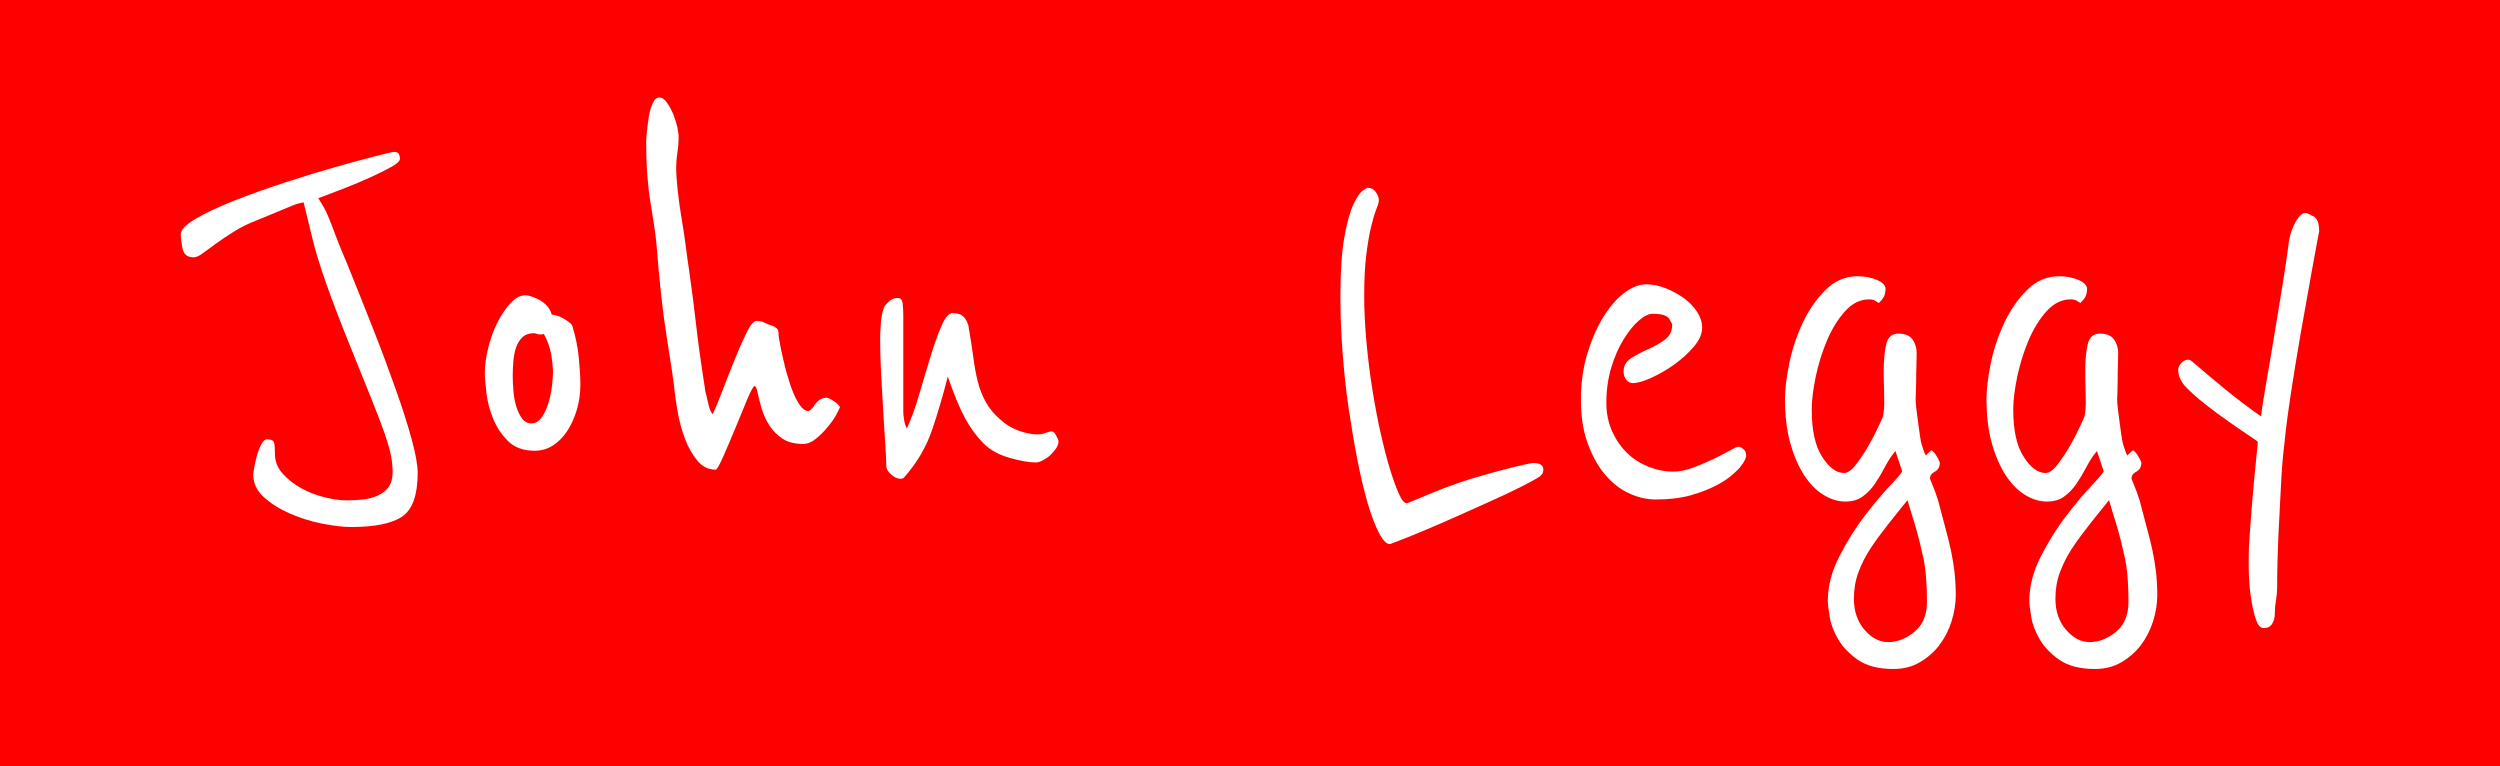
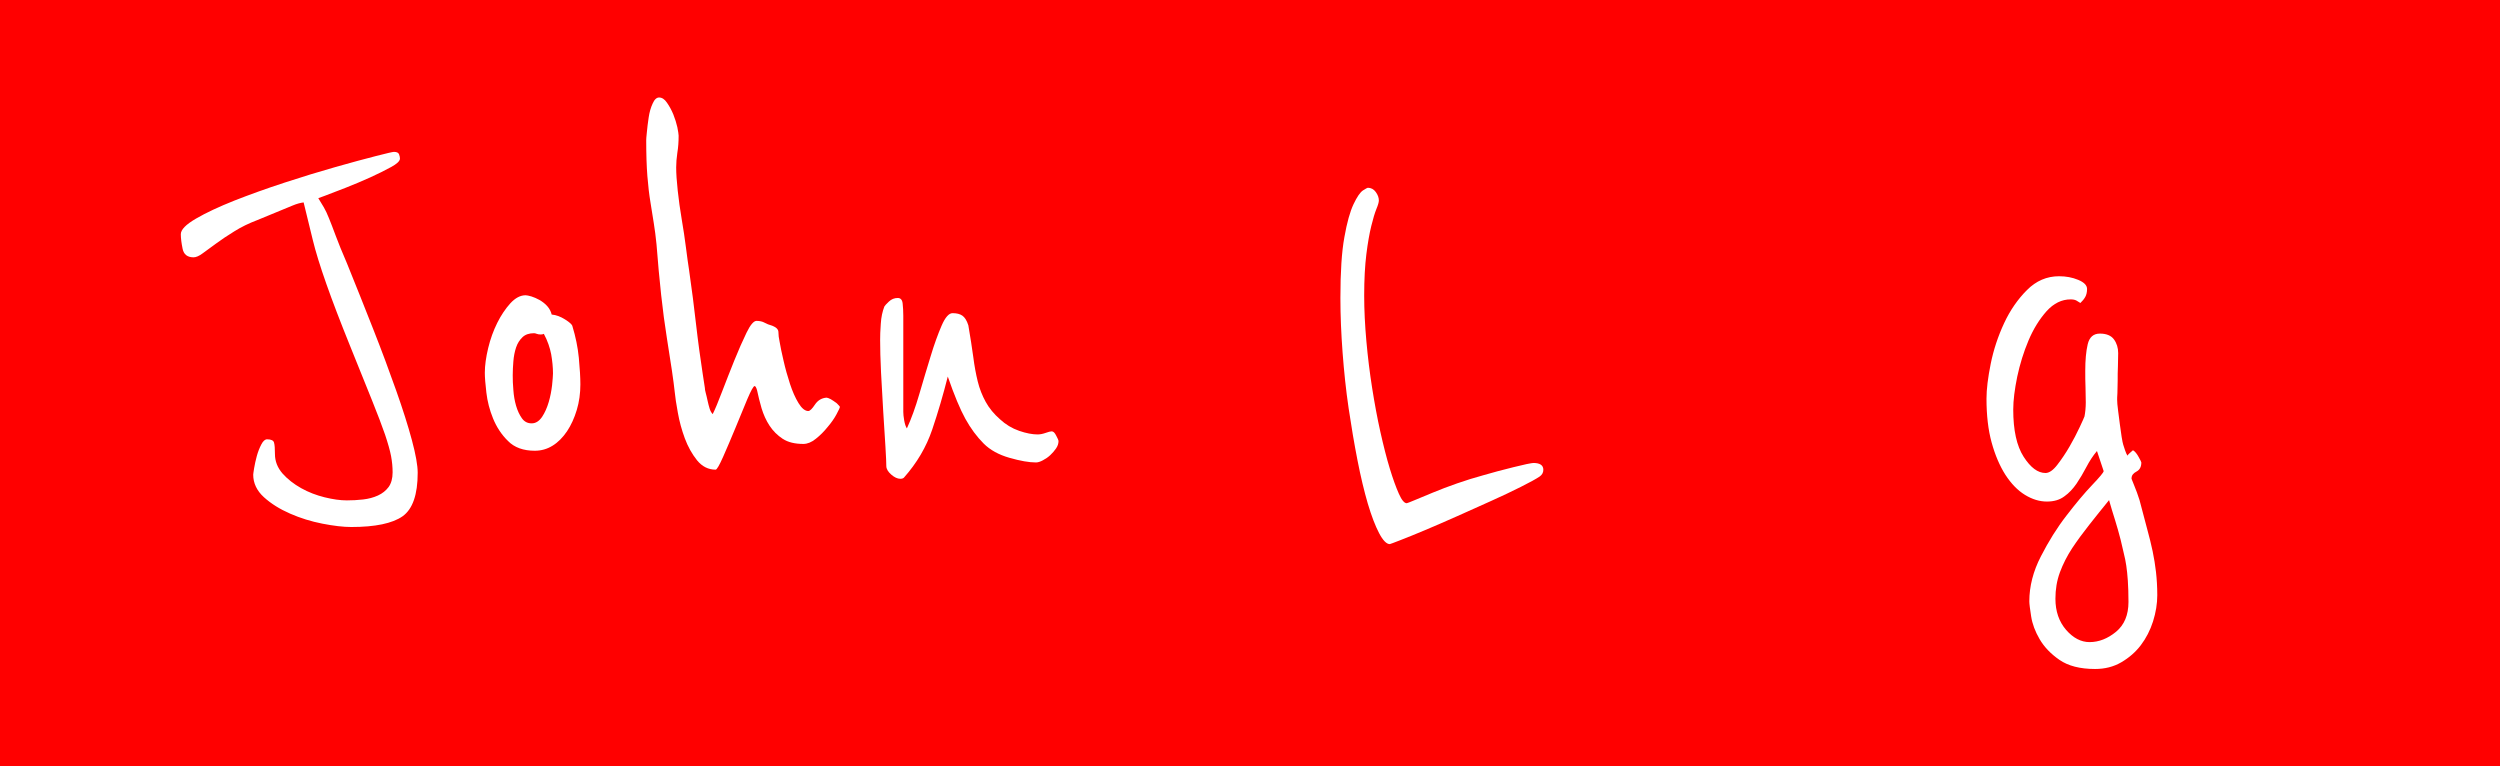
<svg xmlns="http://www.w3.org/2000/svg" version="1.1" id="Warstwa_1" x="0px" y="0px" viewBox="0 0 1944 596" style="enable-background:new 0 0 1944 596;" xml:space="preserve">
  <style type="text/css">
	.st0{fill:#FF0000;}
	.st1{fill:#FFFFFF;}
</style>
  <rect class="st0" width="1944" height="596" />
  <g>
-     <path class="st0" d="M324.8-528.4c0,17-3.9,28.3-11.8,33.9c-7.9,5.5-21.2,8.3-39.8,8.3c-6.3,0-13.8-0.9-22.5-2.6   c-8.7-1.7-17.1-4.3-25.1-7.8c-8-3.5-14.8-7.7-20.4-12.8c-5.5-5-8.3-10.9-8.3-17.5c0-0.3,0.2-2,0.7-5s1.2-6.2,2.1-9.5   c0.9-3.3,2.1-6.3,3.5-9c1.4-2.7,2.9-4,4.5-4c3.1,0,5,0.9,5.4,2.6c0.5,1.7,0.7,4.7,0.7,8.8c0,5.7,2,10.7,5.9,15.2   c3.9,4.4,8.8,8.2,14.5,11.4c5.7,3.2,11.8,5.5,18.2,7.1c6.5,1.6,12.2,2.4,17.3,2.4c4.1,0,8.3-0.2,12.6-0.7c4.3-0.5,8.1-1.5,11.6-3.1   c3.5-1.6,6.2-3.8,8.3-6.6c2-2.8,3.1-6.6,3.1-11.4c0-4.1-0.4-8.3-1.2-12.6c-0.8-4.3-2.4-9.9-4.7-16.8c-2.4-6.9-5.8-15.9-10.2-26.8   c-4.4-10.9-10.1-25-17.1-42.4c-14.8-36.6-24.5-64-28.9-82.2c-4.4-18.2-6.8-27.9-7.1-29.1c-2.5,0.3-5.4,1.1-8.5,2.4   c-3.2,1.3-6.4,2.6-9.7,4c-3.3,1.4-6.6,2.8-9.7,4c-3.2,1.3-5.8,2.4-8,3.3c-6.6,2.5-12.6,5.4-18,8.8c-5.4,3.3-10.1,6.5-14.2,9.5   c-4.1,3-7.6,5.5-10.4,7.6c-2.8,2.1-5.2,3.1-7.1,3.1c-4.7,0-7.6-2.2-8.5-6.6c-0.9-4.4-1.4-8.2-1.4-11.4c0-3.5,3.9-7.5,11.8-12.1   c7.9-4.6,17.8-9.2,29.8-14c12-4.7,25-9.4,39.1-14c14-4.6,27.2-8.6,39.5-12.1c12.3-3.5,22.7-6.3,31.3-8.5c8.5-2.2,13.3-3.3,14.2-3.3   c2.2,0,3.5,0.6,4,1.9c0.5,1.3,0.7,2.4,0.7,3.3c0,1.9-2.3,4.1-6.9,6.6c-4.6,2.5-9.9,5.2-16.1,8c-6.2,2.8-12.6,5.5-19.2,8.1   c-6.6,2.5-12,4.6-16.1,6.2l-5.2,1.9c1.6,2.5,3,4.9,4.3,7.1c1.3,2.2,2.6,5,4,8.5c1.4,3.5,3.2,8,5.2,13.5c2,5.5,5,12.7,8.8,21.6   c6.9,17,13.7,34.1,20.4,51.1s12.6,32.9,17.8,47.6c5.2,14.7,9.3,27.6,12.3,38.8C323.3-542.5,324.8-534.1,324.8-528.4z" />
    <path class="st0" d="M451.3-597.1c0,6.9-0.9,13.6-2.8,19.9c-1.9,6.3-4.4,11.8-7.6,16.6c-3.2,4.7-6.9,8.5-11.1,11.1   c-4.3,2.7-8.9,4-14,4c-8.8,0-15.8-2.5-20.8-7.6c-5.1-5-8.9-10.9-11.6-17.5c-2.7-6.6-4.4-13.3-5.2-20.1c-0.8-6.8-1.2-11.9-1.2-15.4   c0-5.7,0.9-12.1,2.6-19.2c1.7-7.1,4.1-13.7,7.1-19.7c3-6,6.4-11,10.2-15.2c3.8-4.1,7.7-6.2,11.8-6.2c0.9,0,2.4,0.3,4.5,0.9   c2,0.6,4.2,1.6,6.4,2.8c2.2,1.3,4.2,2.8,5.9,4.7s2.9,4.1,3.5,6.6c3.5,0.3,6.9,1.6,10.4,3.8c3.5,2.2,5.4,3.9,5.7,5.2   c2.5,8.2,4.2,16.4,5,24.6C450.9-609.2,451.3-602.4,451.3-597.1z M430-605.6c0-4.7-0.5-9.7-1.4-14.9c-1-5.2-2.8-10.5-5.7-15.9   c-0.6,0.3-1.4,0.5-2.4,0.5c-1.3,0-2.3-0.2-3.1-0.5c-0.8-0.3-1.5-0.5-2.1-0.5c-3.8,0-6.8,1-9,3.1c-2.2,2.1-3.9,4.7-5,8   s-1.8,6.9-2.1,10.7c-0.3,3.8-0.5,7.4-0.5,10.9c0,3.5,0.1,7.3,0.5,11.6c0.3,4.3,1,8.3,2.1,12.1c1.1,3.8,2.6,7,4.5,9.7   c1.9,2.7,4.4,4,7.6,4c3.2,0,5.8-1.7,8.1-5c2.2-3.3,3.9-7.2,5.2-11.6c1.3-4.4,2.1-8.8,2.6-13C429.7-600.6,430-603.7,430-605.6z" />
    <path class="st0" d="M650.7-582.4c1.6,1.6,2.4,2.5,2.4,2.8c0,0.6-0.9,2.5-2.6,5.7c-1.7,3.2-4,6.5-6.9,9.9c-2.8,3.5-5.9,6.6-9.2,9.2   c-3.3,2.7-6.6,4-9.7,4c-6.6,0-12-1.3-16.1-4c-4.1-2.7-7.5-6.1-10.2-10.2c-2.7-4.1-4.7-8.6-6.2-13.5c-1.4-4.9-2.6-9.6-3.5-14   c-0.6-2.2-1.3-3.3-1.9-3.3c-0.9,0-2.8,3.4-5.7,10.2c-2.8,6.8-5.9,14.2-9.2,22.3c-3.3,8-6.5,15.5-9.5,22.3c-3,6.8-5,10.2-5.9,10.2   c-5.7,0-10.5-2.4-14.5-7.3c-3.9-4.9-7.1-10.6-9.5-17.1c-2.4-6.5-4.2-13.1-5.4-19.9c-1.3-6.8-2-12.1-2.4-15.9   c-0.9-8.5-3-22.7-6.2-42.6c-3.2-19.9-5.8-44-8-72.5c-0.6-6-1.3-11.4-2.1-16.3c-0.8-4.9-1.7-10.3-2.6-16.3c-1-6-1.8-12.8-2.4-20.4   c-0.6-7.6-0.9-16.9-0.9-27.9c0-0.6,0.1-2.7,0.5-6.2c0.3-3.5,0.8-7.3,1.4-11.4c0.6-4.1,1.6-7.7,3.1-10.9c1.4-3.2,3.1-4.7,5-4.7   c2.2,0,4.3,1.3,6.1,4c1.9,2.7,3.6,5.8,5,9.2c1.4,3.5,2.4,6.8,3.1,9.9c0.6,3.2,1,5.4,1,6.6c0,4.7-0.3,9.2-1,13.3   c-0.6,4.1-0.9,7.9-0.9,11.4c0,4.7,0.4,10.7,1.2,18c0.8,7.3,1.8,14.7,3.1,22.3s2.4,14.9,3.3,22c0.9,7.1,1.7,12.9,2.4,17.3   c0,0.3,0.3,2.5,0.9,6.6c0.6,4.1,1.3,9.2,2.1,15.4c0.8,6.2,1.6,12.8,2.4,19.9c0.8,7.1,1.7,14,2.6,20.8c1,6.8,1.8,12.8,2.6,18   c0.8,5.2,1.3,8.9,1.7,11.1c0,0.9,0.2,2.3,0.7,4c0.5,1.7,0.9,3.7,1.4,5.9c0.5,2.2,1,4.3,1.6,6.2c0.6,1.9,1.4,3.3,2.4,4.3   c1.9-3.8,4.3-9.6,7.3-17.5c3-7.9,6.2-15.9,9.5-24.2c3.3-8.2,6.5-15.4,9.5-21.6c3-6.2,5.6-9.2,7.8-9.2c2.5,0,4.6,0.5,6.2,1.4   c1.6,0.9,3.6,1.7,6.1,2.4c3.2,1.3,4.7,2.9,4.7,5c0,2.1,0.3,4.5,0.9,7.3c0.6,3.8,1.7,8.8,3.1,14.9c1.4,6.2,3.1,12.2,5,18   c1.9,5.8,4.1,10.8,6.6,14.9c2.5,4.1,5.1,6.2,7.6,6.2c1.3,0,3-1.7,5.2-5s5.2-5.1,9-5.4c0.6,0,1.7,0.4,3.3,1.2   C647.5-584.7,649.1-583.6,650.7-582.4z" />
-     <path class="st0" d="M823.1-553c0,1.9-0.6,3.8-1.9,5.7s-2.8,3.6-4.5,5.2c-1.7,1.6-3.6,2.9-5.7,4c-2,1.1-3.9,1.7-5.4,1.7   c-5.4,0-12.2-1.2-20.6-3.6c-8.4-2.4-15.1-6.1-20.1-11.1c-5.4-5.4-10.1-11.8-14.2-19.2c-4.1-7.4-8.7-18.4-13.7-32.9   c-3.5,13.9-7.5,27.6-12.1,41.2c-4.6,13.6-11.9,26-22,37.4c-0.6,0.6-1.6,1-2.8,1c-2.2,0-4.6-1.1-7.1-3.3c-2.5-2.2-3.8-4.4-3.8-6.6   c0-2.2-0.2-7.3-0.7-15.4c-0.5-8-1-17-1.7-27c-0.6-9.9-1.2-20-1.7-30.3c-0.5-10.3-0.7-18.7-0.7-25.3c0-3.2,0.1-7.3,0.5-12.6   c0.3-5.2,1.3-9.7,2.8-13.5c0.3-0.6,1.5-1.9,3.5-3.8c2-1.9,4.3-2.8,6.9-2.8c2.2,0,3.5,1.4,3.8,4.3c0.3,2.8,0.5,6,0.5,9.5v74.8   c0,1.6,0.2,3.8,0.7,6.6c0.5,2.8,1.2,4.9,2.1,6.2c3.5-7.6,6.7-16.5,9.7-26.8c3-10.3,5.9-20,8.8-29.4c2.8-9.3,5.7-17.2,8.5-23.7   c2.8-6.5,5.7-9.7,8.5-9.7c3.2,0,5.7,0.6,7.6,1.9c1.9,1.3,3.5,3.8,4.7,7.6c1.6,9.2,2.8,17.3,3.8,24.4c0.9,7.1,2.1,13.5,3.5,19.2   s3.5,11,6.2,15.9c2.7,4.9,6.4,9.4,11.1,13.5c4.4,4.1,9.4,7.1,14.9,9c5.5,1.9,10.3,2.8,14.4,2.8c1.9,0,3.9-0.4,6.2-1.2   c2.2-0.8,3.8-1.2,4.7-1.2c1.3,0,2.4,1.1,3.5,3.3C822.5-555.1,823.1-553.6,823.1-553z" />
-     <path class="st0" d="M1200.1-530.7c0,2.2-1,3.9-2.8,5.2c-2.8,1.9-7.7,4.6-14.7,8.1c-6.9,3.5-14.6,7.1-23,10.9   c-8.4,3.8-17.1,7.7-26.3,11.8c-9.2,4.1-17.5,7.7-25.1,10.9c-7.6,3.2-14,5.8-19.2,7.8c-5.2,2-8,3.1-8.3,3.1c-2.5,0-5.3-2.8-8.3-8.5   c-3-5.7-5.9-13.3-8.8-23c-2.8-9.6-5.5-20.8-8-33.6c-2.5-12.8-4.8-26.3-6.9-40.5c-2.1-14.2-3.6-28.7-4.7-43.3   c-1.1-14.7-1.7-28.8-1.7-42.4c0-20.2,1-36,3.1-47.4c2-11.4,4.4-19.9,7.1-25.6c2.7-5.7,5.1-9.2,7.3-10.7c2.2-1.4,3.5-2.1,3.8-2.1   c2.5,0,4.6,1.1,6.2,3.3c1.6,2.2,2.4,4.4,2.4,6.6c0,1.3-0.6,3.5-1.9,6.6c-1.3,3.2-2.6,7.6-4,13.3c-1.4,5.7-2.7,13-3.8,21.8   c-1.1,8.8-1.7,19.6-1.7,32.2c0,11.4,0.6,23.2,1.7,35.5c1.1,12.3,2.6,24.5,4.5,36.5c1.9,12,4,23.4,6.4,34.1   c2.4,10.7,4.8,20.2,7.3,28.4c2.5,8.2,4.9,14.8,7.1,19.7c2.2,4.9,4.2,7.3,6.1,7.3c0.3,0,2.4-0.8,6.2-2.4c3.8-1.6,8.5-3.6,14.2-5.9   c5.7-2.4,11.9-4.7,18.7-7.1c6.8-2.4,13.7-4.5,20.6-6.4c3.2-0.9,6.9-2,11.1-3.1c4.3-1.1,8.3-2.1,12.1-3.1c3.8-1,7.2-1.7,10.2-2.4   c3-0.6,4.8-0.9,5.4-0.9C1197.5-536,1200.1-534.2,1200.1-530.7z" />
+     <path class="st0" d="M823.1-553c0,1.9-0.6,3.8-1.9,5.7s-2.8,3.6-4.5,5.2c-1.7,1.6-3.6,2.9-5.7,4c-2,1.1-3.9,1.7-5.4,1.7   c-5.4,0-12.2-1.2-20.6-3.6c-8.4-2.4-15.1-6.1-20.1-11.1c-5.4-5.4-10.1-11.8-14.2-19.2c-4.1-7.4-8.7-18.4-13.7-32.9   c-3.5,13.9-7.5,27.6-12.1,41.2c-4.6,13.6-11.9,26-22,37.4c-0.6,0.6-1.6,1-2.8,1c-2.2,0-4.6-1.1-7.1-3.3c-2.5-2.2-3.8-4.4-3.8-6.6   c0-2.2-0.2-7.3-0.7-15.4c-0.5-8-1-17-1.7-27c-0.6-9.9-1.2-20-1.7-30.3c-0.5-10.3-0.7-18.7-0.7-25.3c0-3.2,0.1-7.3,0.5-12.6   c0.3-5.2,1.3-9.7,2.8-13.5c0.3-0.6,1.5-1.9,3.5-3.8c2-1.9,4.3-2.8,6.9-2.8c2.2,0,3.5,1.4,3.8,4.3c0.3,2.8,0.5,6,0.5,9.5c0,1.6,0.2,3.8,0.7,6.6c0.5,2.8,1.2,4.9,2.1,6.2c3.5-7.6,6.7-16.5,9.7-26.8c3-10.3,5.9-20,8.8-29.4c2.8-9.3,5.7-17.2,8.5-23.7   c2.8-6.5,5.7-9.7,8.5-9.7c3.2,0,5.7,0.6,7.6,1.9c1.9,1.3,3.5,3.8,4.7,7.6c1.6,9.2,2.8,17.3,3.8,24.4c0.9,7.1,2.1,13.5,3.5,19.2   s3.5,11,6.2,15.9c2.7,4.9,6.4,9.4,11.1,13.5c4.4,4.1,9.4,7.1,14.9,9c5.5,1.9,10.3,2.8,14.4,2.8c1.9,0,3.9-0.4,6.2-1.2   c2.2-0.8,3.8-1.2,4.7-1.2c1.3,0,2.4,1.1,3.5,3.3C822.5-555.1,823.1-553.6,823.1-553z" />
    <path class="st0" d="M1357.3-544.5c0.3,0.6,0.5,1.6,0.5,2.8c0,1.9-1.4,4.7-4.3,8.5c-0.9,1.3-3,3.3-6.2,6.2   c-3.2,2.8-7.4,5.7-12.8,8.5c-5.4,2.8-11.9,5.4-19.7,7.6c-7.7,2.2-16.8,3.3-27.2,3.3c-7.3,0-14.4-1.7-21.3-5   c-7-3.3-13.1-8.2-18.5-14.7s-9.8-14.5-13.3-24.2c-3.5-9.6-5.2-20.9-5.2-33.9c0-12.3,1.6-23.8,4.7-34.6c3.2-10.7,7.2-20.2,12.1-28.4   s10.3-14.7,16.4-19.4c6-4.7,11.8-7.1,17.5-7.1c5,0,10.2,1,15.4,3.1c5.2,2.1,9.9,4.7,14.2,7.8c4.3,3.2,7.6,6.7,10.2,10.7   c2.5,3.9,3.8,8,3.8,12.1c0,4.7-2.1,9.6-6.4,14.7c-4.3,5.1-9.4,9.7-15.4,14c-6,4.3-12,7.7-18,10.4c-6,2.7-10.7,4-14.2,4   c-1.9,0-3.6-0.9-5-2.6c-1.4-1.7-2.1-3.9-2.1-6.4c0-4.4,2-7.9,5.9-10.4c3.9-2.5,8.3-4.8,13-6.9c4.7-2,9.1-4.5,13-7.3   c3.9-2.8,5.9-6.8,5.9-11.8c0-0.6-0.8-2.2-2.4-4.7c-1.6-2.5-5.8-3.8-12.8-3.8c-3.2,0-6.8,1.8-10.9,5.4c-4.1,3.6-8,8.5-11.8,14.7   c-3.8,6.2-7,13.4-9.5,21.8c-2.5,8.4-3.8,17.5-3.8,27.2c0,8.2,1.5,15.6,4.5,22.3c3,6.6,6.9,12.2,11.6,16.8   c4.7,4.6,10.2,8.1,16.6,10.7c6.3,2.5,12.8,3.8,19.4,3.8c4.7,0,9.9-1,15.4-3.1c5.5-2,10.7-4.3,15.6-6.6c4.9-2.4,9.2-4.6,12.8-6.6   c3.6-2,5.9-3.1,6.9-3.1s2,0.5,3.1,1.4C1356.3-546.4,1357-545.4,1357.3-544.5z" />
    <path class="st0" d="M1508.4-536.4c0,3.5-1.3,5.8-3.8,7.1c-2.5,1.3-3.8,3-3.8,5.2c-0.3-0.3,0.3,1.4,1.9,5.2c1.6,3.8,3,7.7,4.3,11.8   c2.2,8.5,4.2,15.9,5.9,22.3c1.7,6.3,3.2,12.1,4.3,17.5c1.1,5.4,2,10.7,2.6,16.1c0.6,5.4,1,11.4,1,18c0,6.6-1.1,13.4-3.3,20.4   c-2.2,6.9-5.4,13.1-9.5,18.5c-4.1,5.4-9.2,9.8-15.2,13.3c-6,3.5-12.8,5.2-20.4,5.2c-11.7,0-20.9-2.4-27.7-7.1   c-6.8-4.7-11.9-10.1-15.4-16.1c-3.5-6-5.7-11.9-6.6-17.8c-0.9-5.8-1.4-9.7-1.4-11.6c0-11.7,3-23.4,9-35c6-11.7,12.6-22.3,19.9-31.7   c7.3-9.5,13.9-17.4,19.9-23.7c6-6.3,9-9.9,9-10.9l-5.2-15.6c-3.2,3.8-5.9,8-8.3,12.6c-2.4,4.6-4.9,8.8-7.6,12.8   c-2.7,3.9-5.8,7.3-9.5,9.9c-3.6,2.7-8.1,4-13.5,4c-5.7,0-11.4-1.7-17.1-5.2c-5.7-3.5-10.7-8.7-15.2-15.6c-4.4-6.9-8-15.3-10.7-25.1   c-2.7-9.8-4-21.2-4-34.1c0-7.3,1.1-16.3,3.3-27.2c2.2-10.9,5.7-21.4,10.4-31.5c4.7-10.1,10.7-18.7,17.8-25.8s15.4-10.7,24.9-10.7   c5.4,0,10.3,0.9,14.9,2.8c4.6,1.9,6.9,4.3,6.9,7.1c0,2.5-0.5,4.6-1.4,6.2c-0.9,1.6-2.2,3.2-3.8,4.7c-1-0.6-2-1.3-3.1-1.9   c-1.1-0.6-2.6-1-4.5-1c-6.9,0-13.2,3.1-18.7,9.2c-5.5,6.2-10.2,13.7-14,22.7s-6.7,18.4-8.8,28.2c-2,9.8-3.1,18.3-3.1,25.6   c0,16.1,2.7,28.3,8.1,36.7c5.4,8.4,11,12.6,17,12.6c2.8,0,5.9-2.1,9.2-6.4c3.3-4.3,6.5-9,9.5-14.2c3-5.2,5.6-10.2,7.8-14.9   c2.2-4.7,3.5-7.6,3.8-8.5c0.6-3.1,1-6.8,1-10.9c0-3.5-0.1-7.3-0.2-11.6c-0.2-4.3-0.2-8.6-0.2-13c0-8.2,0.6-15.1,1.9-20.6   c1.3-5.5,4.4-8.3,9.5-8.3c5,0,8.7,1.5,10.9,4.5c2.2,3,3.3,6.6,3.3,10.7c0,2.8-0.1,6.2-0.2,10.2c-0.2,3.9-0.2,7.7-0.2,11.4   c0,3.6-0.1,6.8-0.2,9.5c-0.2,2.7-0.2,4.3-0.2,5c0,1.9,0.2,4.7,0.7,8.3c0.5,3.6,0.9,7.3,1.4,10.9c0.5,3.6,0.9,6.9,1.4,9.9   c0.5,3,0.9,5,1.2,5.9c0.3,0.9,0.8,2.4,1.4,4.3c0.6,1.9,1.3,3.3,1.9,4.3c0.3-0.6,1-1.3,1.9-2.1c0.9-0.8,1.7-1.5,2.4-2.1   c1.6,0.9,3.1,2.8,4.5,5.4C1507.6-538.2,1508.4-536.7,1508.4-536.4z M1492.3-476.3c-1.3-5-2.7-10.1-4.3-15.2   c-1.6-5-3.2-10.3-4.7-15.6c-5.4,6.6-10.5,13-15.4,19.2c-4.9,6.2-9.3,12.2-13.3,18.2c-3.9,6-7.1,12.2-9.5,18.7   c-2.4,6.5-3.5,13.3-3.5,20.6c0,9.8,2.8,17.8,8.3,24.2c5.5,6.3,11.6,9.5,18.2,9.5c7.3,0,14.1-2.7,20.6-8c6.5-5.4,9.7-13.1,9.7-23.2   c0-6.6-0.2-12.2-0.5-16.6c-0.3-4.4-0.7-8.3-1.2-11.6c-0.5-3.3-1.1-6.5-1.9-9.5C1494.1-468.6,1493.2-472.2,1492.3-476.3z" />
    <path class="st0" d="M1665.1-536.4c0,3.5-1.3,5.8-3.8,7.1c-2.5,1.3-3.8,3-3.8,5.2c-0.3-0.3,0.3,1.4,1.9,5.2c1.6,3.8,3,7.7,4.3,11.8   c2.2,8.5,4.2,15.9,5.9,22.3c1.7,6.3,3.2,12.1,4.3,17.5c1.1,5.4,2,10.7,2.6,16.1c0.6,5.4,1,11.4,1,18c0,6.6-1.1,13.4-3.3,20.4   c-2.2,6.9-5.4,13.1-9.5,18.5c-4.1,5.4-9.2,9.8-15.2,13.3c-6,3.5-12.8,5.2-20.4,5.2c-11.7,0-20.9-2.4-27.7-7.1   c-6.8-4.7-11.9-10.1-15.4-16.1c-3.5-6-5.7-11.9-6.6-17.8c-0.9-5.8-1.4-9.7-1.4-11.6c0-11.7,3-23.4,9-35c6-11.7,12.6-22.3,19.9-31.7   c7.3-9.5,13.9-17.4,19.9-23.7c6-6.3,9-9.9,9-10.9l-5.2-15.6c-3.2,3.8-5.9,8-8.3,12.6c-2.4,4.6-4.9,8.8-7.6,12.8   c-2.7,3.9-5.8,7.3-9.5,9.9c-3.6,2.7-8.1,4-13.5,4c-5.7,0-11.4-1.7-17.1-5.2c-5.7-3.5-10.7-8.7-15.2-15.6c-4.4-6.9-8-15.3-10.7-25.1   c-2.7-9.8-4-21.2-4-34.1c0-7.3,1.1-16.3,3.3-27.2c2.2-10.9,5.7-21.4,10.4-31.5c4.7-10.1,10.7-18.7,17.8-25.8s15.4-10.7,24.9-10.7   c5.4,0,10.3,0.9,14.9,2.8c4.6,1.9,6.9,4.3,6.9,7.1c0,2.5-0.5,4.6-1.4,6.2c-0.9,1.6-2.2,3.2-3.8,4.7c-1-0.6-2-1.3-3.1-1.9   c-1.1-0.6-2.6-1-4.5-1c-6.9,0-13.2,3.1-18.7,9.2c-5.5,6.2-10.2,13.7-14,22.7s-6.7,18.4-8.8,28.2c-2,9.8-3.1,18.3-3.1,25.6   c0,16.1,2.7,28.3,8.1,36.7c5.4,8.4,11,12.6,17,12.6c2.8,0,5.9-2.1,9.2-6.4c3.3-4.3,6.5-9,9.5-14.2c3-5.2,5.6-10.2,7.8-14.9   c2.2-4.7,3.5-7.6,3.8-8.5c0.6-3.1,1-6.8,1-10.9c0-3.5-0.1-7.3-0.2-11.6c-0.2-4.3-0.2-8.6-0.2-13c0-8.2,0.6-15.1,1.9-20.6   c1.3-5.5,4.4-8.3,9.5-8.3c5,0,8.7,1.5,10.9,4.5c2.2,3,3.3,6.6,3.3,10.7c0,2.8-0.1,6.2-0.2,10.2c-0.2,3.9-0.2,7.7-0.2,11.4   c0,3.6-0.1,6.8-0.2,9.5c-0.2,2.7-0.2,4.3-0.2,5c0,1.9,0.2,4.7,0.7,8.3c0.5,3.6,0.9,7.3,1.4,10.9c0.5,3.6,0.9,6.9,1.4,9.9   c0.5,3,0.9,5,1.2,5.9c0.3,0.9,0.8,2.4,1.4,4.3c0.6,1.9,1.3,3.3,1.9,4.3c0.3-0.6,1-1.3,1.9-2.1c0.9-0.8,1.7-1.5,2.4-2.1   c1.6,0.9,3.1,2.8,4.5,5.4C1664.4-538.2,1665.1-536.7,1665.1-536.4z M1649-476.3c-1.3-5-2.7-10.1-4.3-15.2c-1.6-5-3.2-10.3-4.7-15.6   c-5.4,6.6-10.5,13-15.4,19.2c-4.9,6.2-9.3,12.2-13.3,18.2c-3.9,6-7.1,12.2-9.5,18.7c-2.4,6.5-3.5,13.3-3.5,20.6   c0,9.8,2.8,17.8,8.3,24.2c5.5,6.3,11.6,9.5,18.2,9.5c7.3,0,14.1-2.7,20.6-8c6.5-5.4,9.7-13.1,9.7-23.2c0-6.6-0.2-12.2-0.5-16.6   c-0.3-4.4-0.7-8.3-1.2-11.6c-0.5-3.3-1.1-6.5-1.9-9.5C1650.8-468.6,1650-472.2,1649-476.3z" />
    <path class="st0" d="M1803.4-716.4c-4.1,21.8-7.9,42.8-11.4,63c-1.6,8.5-3.2,17.5-4.7,26.8c-1.6,9.3-3.1,18.5-4.5,27.5   c-1.4,9-2.7,17.5-3.8,25.6c-1.1,8-2,15.4-2.6,22c-1.3,10.1-2.2,21.6-2.8,34.6c-0.6,12.9-1.3,25.3-1.9,36.9c-0.6,13.6-1,27.3-1,41.2   c0,2.8-0.3,6-0.9,9.5c-0.6,3.5-0.9,6.9-0.9,10.4c0,3.1-0.7,5.8-2.1,8c-1.4,2.2-3.5,3.3-6.4,3.3c-2.5,0-4.5-2-5.9-5.9   c-1.4-4-2.6-8.5-3.5-13.7c-0.9-5.2-1.6-10.4-1.9-15.6c-0.3-5.2-0.5-8.9-0.5-11.1c0-2.5,0-5.6,0-9.2c0-3.6,0.2-9,0.7-16.1   s1.2-16.4,2.1-27.9c1-11.5,2.4-26.6,4.3-45.2c0-0.3-2.1-1.9-6.4-4.7c-4.3-2.8-9.5-6.4-15.6-10.7c-6.1-4.3-12.5-8.9-18.9-14   c-6.5-5-11.9-9.9-16.3-14.7c-0.6-0.6-1.6-2-2.8-4.3c-1.3-2.2-1.9-4.9-1.9-8c0-1.6,0.8-3.2,2.4-5c1.6-1.7,3.3-2.6,5.2-2.6   c1.3,0,2.5,0.6,3.8,1.9c7.3,6.3,15.6,13.3,25.1,21.1c9.5,7.7,18.8,14.8,27.9,21.1c0.6-5.7,2-14.4,4-26c2-11.7,4.2-24.2,6.4-37.7   c2.2-13.4,4.3-26.4,6.4-39.1c2-12.6,3.5-22.7,4.5-30.3c0-1.3,0.3-3.3,1-6.2c0.6-2.8,1.6-5.7,2.8-8.5c1.3-2.8,2.7-5.3,4.3-7.3   c1.6-2,3.3-3.1,5.2-3.1c0.9,0,3,0.9,6.1,2.6C1801.8-726.3,1803.4-722.4,1803.4-716.4z" />
  </g>
  <g>
    <path class="st1" d="M324.8,367.6c0,17-3.9,28.3-11.8,33.9c-7.9,5.5-21.2,8.3-39.8,8.3c-6.3,0-13.8-0.9-22.5-2.6   c-8.7-1.7-17.1-4.3-25.1-7.8c-8-3.5-14.8-7.7-20.4-12.8c-5.5-5-8.3-10.9-8.3-17.5c0-0.3,0.2-2,0.7-5c0.5-3,1.2-6.2,2.1-9.5   c0.9-3.3,2.1-6.3,3.5-9c1.4-2.7,2.9-4,4.5-4c3.1,0,5,0.9,5.4,2.6c0.5,1.7,0.7,4.7,0.7,8.8c0,5.7,2,10.7,5.9,15.2   c3.9,4.4,8.8,8.2,14.5,11.4c5.7,3.2,11.8,5.5,18.2,7.1c6.5,1.6,12.2,2.4,17.3,2.4c4.1,0,8.3-0.2,12.6-0.7c4.3-0.5,8.1-1.5,11.6-3.1   c3.5-1.6,6.2-3.8,8.3-6.6c2-2.8,3.1-6.6,3.1-11.4c0-4.1-0.4-8.3-1.2-12.6c-0.8-4.3-2.4-9.9-4.7-16.8c-2.4-6.9-5.8-15.9-10.2-26.8   c-4.4-10.9-10.1-25-17.1-42.4c-14.8-36.6-24.5-64-28.9-82.2c-4.4-18.2-6.8-27.9-7.1-29.1c-2.5,0.3-5.4,1.1-8.5,2.4   c-3.2,1.3-6.4,2.6-9.7,4c-3.3,1.4-6.6,2.8-9.7,4c-3.2,1.3-5.8,2.4-8,3.3c-6.6,2.5-12.6,5.4-18,8.8c-5.4,3.3-10.1,6.5-14.2,9.5   c-4.1,3-7.6,5.5-10.4,7.6c-2.8,2.1-5.2,3.1-7.1,3.1c-4.7,0-7.6-2.2-8.5-6.6c-0.9-4.4-1.4-8.2-1.4-11.4c0-3.5,3.9-7.5,11.8-12.1   c7.9-4.6,17.8-9.2,29.8-14c12-4.7,25-9.4,39.1-14c14-4.6,27.2-8.6,39.5-12.1c12.3-3.5,22.7-6.3,31.3-8.5c8.5-2.2,13.3-3.3,14.2-3.3   c2.2,0,3.5,0.6,4,1.9c0.5,1.3,0.7,2.4,0.7,3.3c0,1.9-2.3,4.1-6.9,6.6c-4.6,2.5-9.9,5.2-16.1,8c-6.2,2.8-12.6,5.5-19.2,8.1   c-6.6,2.5-12,4.6-16.1,6.2l-5.2,1.9c1.6,2.5,3,4.9,4.3,7.1c1.3,2.2,2.6,5,4,8.5c1.4,3.5,3.2,8,5.2,13.5c2,5.5,5,12.7,8.8,21.6   c6.9,17,13.7,34.1,20.4,51.1s12.6,32.9,17.8,47.6c5.2,14.7,9.3,27.6,12.3,38.8C323.3,353.5,324.8,361.9,324.8,367.6z" />
    <path class="st1" d="M451.3,298.9c0,6.9-0.9,13.6-2.8,19.9c-1.9,6.3-4.4,11.8-7.6,16.6c-3.2,4.7-6.9,8.5-11.1,11.1   c-4.3,2.7-8.9,4-14,4c-8.8,0-15.8-2.5-20.8-7.6c-5.1-5-8.9-10.9-11.6-17.5c-2.7-6.6-4.4-13.3-5.2-20.1c-0.8-6.8-1.2-11.9-1.2-15.4   c0-5.7,0.9-12.1,2.6-19.2c1.7-7.1,4.1-13.7,7.1-19.7c3-6,6.4-11,10.2-15.2c3.8-4.1,7.7-6.2,11.8-6.2c0.9,0,2.4,0.3,4.5,0.9   c2,0.6,4.2,1.6,6.4,2.8c2.2,1.3,4.2,2.8,5.9,4.7c1.7,1.9,2.9,4.1,3.5,6.6c3.5,0.3,6.9,1.6,10.4,3.8c3.5,2.2,5.4,3.9,5.7,5.2   c2.5,8.2,4.2,16.4,5,24.6C450.9,286.8,451.3,293.6,451.3,298.9z M430,290.4c0-4.7-0.5-9.7-1.4-14.9c-1-5.2-2.8-10.5-5.7-15.9   c-0.6,0.3-1.4,0.5-2.4,0.5c-1.3,0-2.3-0.2-3.1-0.5c-0.8-0.3-1.5-0.5-2.1-0.5c-3.8,0-6.8,1-9,3.1c-2.2,2.1-3.9,4.7-5,8   c-1.1,3.3-1.8,6.9-2.1,10.7c-0.3,3.8-0.5,7.4-0.5,10.9c0,3.5,0.1,7.3,0.5,11.6c0.3,4.3,1,8.3,2.1,12.1c1.1,3.8,2.6,7,4.5,9.7   c1.9,2.7,4.4,4,7.6,4c3.2,0,5.8-1.7,8.1-5c2.2-3.3,3.9-7.2,5.2-11.6c1.3-4.4,2.1-8.8,2.6-13C429.7,295.4,430,292.3,430,290.4z" />
    <path class="st1" d="M650.7,313.6c1.6,1.6,2.4,2.5,2.4,2.8c0,0.6-0.9,2.5-2.6,5.7c-1.7,3.2-4,6.5-6.9,9.9c-2.8,3.5-5.9,6.6-9.2,9.2   c-3.3,2.7-6.6,4-9.7,4c-6.6,0-12-1.3-16.1-4c-4.1-2.7-7.5-6.1-10.2-10.2c-2.7-4.1-4.7-8.6-6.2-13.5c-1.4-4.9-2.6-9.6-3.5-14   c-0.6-2.2-1.3-3.3-1.9-3.3c-0.9,0-2.8,3.4-5.7,10.2c-2.8,6.8-5.9,14.2-9.2,22.3c-3.3,8-6.5,15.5-9.5,22.3c-3,6.8-5,10.2-5.9,10.2   c-5.7,0-10.5-2.4-14.5-7.3c-3.9-4.9-7.1-10.6-9.5-17.1c-2.4-6.5-4.2-13.1-5.4-19.9c-1.3-6.8-2-12.1-2.4-15.9   c-0.9-8.5-3-22.7-6.2-42.6c-3.2-19.9-5.8-44-8-72.5c-0.6-6-1.3-11.4-2.1-16.3c-0.8-4.9-1.7-10.3-2.6-16.3c-1-6-1.8-12.8-2.4-20.4   c-0.6-7.6-0.9-16.9-0.9-27.9c0-0.6,0.1-2.7,0.5-6.2c0.3-3.5,0.8-7.3,1.4-11.4c0.6-4.1,1.6-7.7,3.1-10.9c1.4-3.2,3.1-4.7,5-4.7   c2.2,0,4.3,1.3,6.1,4c1.9,2.7,3.6,5.8,5,9.2c1.4,3.5,2.4,6.8,3.1,9.9c0.6,3.2,1,5.4,1,6.6c0,4.7-0.3,9.2-1,13.3   c-0.6,4.1-0.9,7.9-0.9,11.4c0,4.7,0.4,10.7,1.2,18c0.8,7.3,1.8,14.7,3.1,22.3c1.3,7.6,2.4,14.9,3.3,22c0.9,7.1,1.7,12.9,2.4,17.3   c0,0.3,0.3,2.5,0.9,6.6c0.6,4.1,1.3,9.2,2.1,15.4c0.8,6.2,1.6,12.8,2.4,19.9c0.8,7.1,1.7,14,2.6,20.8c1,6.8,1.8,12.8,2.6,18   c0.8,5.2,1.3,8.9,1.7,11.1c0,0.9,0.2,2.3,0.7,4c0.5,1.7,0.9,3.7,1.4,5.9c0.5,2.2,1,4.3,1.6,6.2c0.6,1.9,1.4,3.3,2.4,4.3   c1.9-3.8,4.3-9.6,7.3-17.5c3-7.9,6.2-15.9,9.5-24.2c3.3-8.2,6.5-15.4,9.5-21.6c3-6.2,5.6-9.2,7.8-9.2c2.5,0,4.6,0.5,6.2,1.4   c1.6,0.9,3.6,1.7,6.1,2.4c3.2,1.3,4.7,2.9,4.7,5c0,2.1,0.3,4.5,0.9,7.3c0.6,3.8,1.7,8.8,3.1,14.9c1.4,6.2,3.1,12.2,5,18   c1.9,5.8,4.1,10.8,6.6,14.9c2.5,4.1,5.1,6.2,7.6,6.2c1.3,0,3-1.7,5.2-5c2.2-3.3,5.2-5.1,9-5.4c0.6,0,1.7,0.4,3.3,1.2   C647.5,311.3,649.1,312.4,650.7,313.6z" />
    <path class="st1" d="M823.1,343c0,1.9-0.6,3.8-1.9,5.7s-2.8,3.6-4.5,5.2c-1.7,1.6-3.6,2.9-5.7,4c-2,1.1-3.9,1.7-5.4,1.7   c-5.4,0-12.2-1.2-20.6-3.6c-8.4-2.4-15.1-6.1-20.1-11.1c-5.4-5.4-10.1-11.8-14.2-19.2c-4.1-7.4-8.7-18.4-13.7-32.9   c-3.5,13.9-7.5,27.6-12.1,41.2c-4.6,13.6-11.9,26-22,37.4c-0.6,0.6-1.6,0.9-2.8,0.9c-2.2,0-4.6-1.1-7.1-3.3   c-2.5-2.2-3.8-4.4-3.8-6.6c0-2.2-0.2-7.3-0.7-15.4c-0.5-8-1-17-1.7-27c-0.6-9.9-1.2-20-1.7-30.3c-0.5-10.3-0.7-18.7-0.7-25.3   c0-3.2,0.1-7.3,0.5-12.6c0.3-5.2,1.3-9.7,2.8-13.5c0.3-0.6,1.5-1.9,3.5-3.8c2-1.9,4.3-2.8,6.9-2.8c2.2,0,3.5,1.4,3.8,4.3   c0.3,2.8,0.5,6,0.5,9.5v74.8c0,1.6,0.2,3.8,0.7,6.6c0.5,2.8,1.2,4.9,2.1,6.2c3.5-7.6,6.7-16.5,9.7-26.8c3-10.3,5.9-20,8.8-29.4   c2.8-9.3,5.7-17.2,8.5-23.7c2.8-6.5,5.7-9.7,8.5-9.7c3.2,0,5.7,0.6,7.6,1.9c1.9,1.3,3.5,3.8,4.7,7.6c1.6,9.2,2.8,17.3,3.8,24.4   c0.9,7.1,2.1,13.5,3.5,19.2c1.4,5.7,3.5,11,6.2,15.9c2.7,4.9,6.4,9.4,11.1,13.5c4.4,4.1,9.4,7.1,14.9,9c5.5,1.9,10.3,2.8,14.4,2.8   c1.9,0,3.9-0.4,6.2-1.2c2.2-0.8,3.8-1.2,4.7-1.2c1.3,0,2.4,1.1,3.5,3.3C822.5,340.9,823.1,342.4,823.1,343z" />
    <path class="st1" d="M1200.1,365.3c0,2.2-1,3.9-2.8,5.2c-2.8,1.9-7.7,4.6-14.7,8.1c-6.9,3.5-14.6,7.1-23,10.9   c-8.4,3.8-17.1,7.7-26.3,11.8c-9.2,4.1-17.5,7.7-25.1,10.9c-7.6,3.2-14,5.8-19.2,7.8c-5.2,2-8,3.1-8.3,3.1c-2.5,0-5.3-2.8-8.3-8.5   c-3-5.7-5.9-13.3-8.8-23c-2.8-9.6-5.5-20.8-8-33.6c-2.5-12.8-4.8-26.3-6.9-40.5c-2.1-14.2-3.6-28.7-4.7-43.3   c-1.1-14.7-1.7-28.8-1.7-42.4c0-20.2,1-36,3.1-47.4c2-11.4,4.4-19.9,7.1-25.6c2.7-5.7,5.1-9.2,7.3-10.7c2.2-1.4,3.5-2.1,3.8-2.1   c2.5,0,4.6,1.1,6.2,3.3c1.6,2.2,2.4,4.4,2.4,6.6c0,1.3-0.6,3.5-1.9,6.6c-1.3,3.2-2.6,7.6-4,13.3c-1.4,5.7-2.7,13-3.8,21.8   c-1.1,8.8-1.7,19.6-1.7,32.2c0,11.4,0.6,23.2,1.7,35.5c1.1,12.3,2.6,24.5,4.5,36.5c1.9,12,4,23.4,6.4,34.1   c2.4,10.7,4.8,20.2,7.3,28.4c2.5,8.2,4.9,14.8,7.1,19.7c2.2,4.9,4.2,7.3,6.1,7.3c0.3,0,2.4-0.8,6.2-2.4c3.8-1.6,8.5-3.6,14.2-5.9   c5.7-2.4,11.9-4.7,18.7-7.1c6.8-2.4,13.7-4.5,20.6-6.4c3.2-0.9,6.9-2,11.1-3.1c4.3-1.1,8.3-2.1,12.1-3.1c3.8-0.9,7.2-1.7,10.2-2.4   c3-0.6,4.8-0.9,5.4-0.9C1197.5,360,1200.1,361.8,1200.1,365.3z" />
-     <path class="st1" d="M1357.3,351.5c0.3,0.6,0.5,1.6,0.5,2.8c0,1.9-1.4,4.7-4.3,8.5c-0.9,1.3-3,3.3-6.2,6.2   c-3.2,2.8-7.4,5.7-12.8,8.5c-5.4,2.8-11.9,5.4-19.7,7.6c-7.7,2.2-16.8,3.3-27.2,3.3c-7.3,0-14.4-1.7-21.3-5   c-7-3.3-13.1-8.2-18.5-14.7c-5.4-6.5-9.8-14.5-13.3-24.2c-3.5-9.6-5.2-20.9-5.2-33.9c0-12.3,1.6-23.8,4.7-34.6   c3.2-10.7,7.2-20.2,12.1-28.4c4.9-8.2,10.3-14.7,16.4-19.4c6-4.7,11.8-7.1,17.5-7.1c5,0,10.2,1,15.4,3.1c5.2,2.1,9.9,4.7,14.2,7.8   c4.3,3.2,7.6,6.7,10.2,10.7c2.5,3.9,3.8,8,3.8,12.1c0,4.7-2.1,9.6-6.4,14.7c-4.3,5.1-9.4,9.7-15.4,14c-6,4.3-12,7.7-18,10.4   c-6,2.7-10.7,4-14.2,4c-1.9,0-3.6-0.9-5-2.6c-1.4-1.7-2.1-3.9-2.1-6.4c0-4.4,2-7.9,5.9-10.4c3.9-2.5,8.3-4.8,13-6.9   c4.7-2,9.1-4.5,13-7.3c3.9-2.8,5.9-6.8,5.9-11.8c0-0.6-0.8-2.2-2.4-4.7c-1.6-2.5-5.8-3.8-12.8-3.8c-3.2,0-6.8,1.8-10.9,5.4   c-4.1,3.6-8,8.5-11.8,14.7c-3.8,6.2-7,13.4-9.5,21.8c-2.5,8.4-3.8,17.5-3.8,27.2c0,8.2,1.5,15.6,4.5,22.3c3,6.6,6.9,12.2,11.6,16.8   c4.7,4.6,10.2,8.1,16.6,10.7c6.3,2.5,12.8,3.8,19.4,3.8c4.7,0,9.9-1,15.4-3.1c5.5-2,10.7-4.3,15.6-6.6s9.2-4.6,12.8-6.6   c3.6-2,5.9-3.1,6.9-3.1s2,0.5,3.1,1.4C1356.3,349.6,1357,350.6,1357.3,351.5z" />
-     <path class="st1" d="M1508.4,359.6c0,3.5-1.3,5.8-3.8,7.1c-2.5,1.3-3.8,3-3.8,5.2c-0.3-0.3,0.3,1.4,1.9,5.2c1.6,3.8,3,7.7,4.3,11.8   c2.2,8.5,4.2,15.9,5.9,22.3c1.7,6.3,3.2,12.1,4.3,17.5c1.1,5.4,2,10.7,2.6,16.1c0.6,5.4,1,11.4,1,18c0,6.6-1.1,13.4-3.3,20.4   c-2.2,6.9-5.4,13.1-9.5,18.5c-4.1,5.4-9.2,9.8-15.2,13.3c-6,3.5-12.8,5.2-20.4,5.2c-11.7,0-20.9-2.4-27.7-7.1   c-6.8-4.7-11.9-10.1-15.4-16.1c-3.5-6-5.7-11.9-6.6-17.8c-0.9-5.8-1.4-9.7-1.4-11.6c0-11.7,3-23.4,9-35c6-11.7,12.6-22.3,19.9-31.7   c7.3-9.5,13.9-17.4,19.9-23.7c6-6.3,9-9.9,9-10.9l-5.2-15.6c-3.2,3.8-5.9,8-8.3,12.6c-2.4,4.6-4.9,8.8-7.6,12.8   c-2.7,3.9-5.8,7.3-9.5,9.9c-3.6,2.7-8.1,4-13.5,4c-5.7,0-11.4-1.7-17.1-5.2c-5.7-3.5-10.7-8.7-15.2-15.6c-4.4-6.9-8-15.3-10.7-25.1   c-2.7-9.8-4-21.2-4-34.1c0-7.3,1.1-16.3,3.3-27.2c2.2-10.9,5.7-21.4,10.4-31.5c4.7-10.1,10.7-18.7,17.8-25.8   c7.1-7.1,15.4-10.7,24.9-10.7c5.4,0,10.3,0.9,14.9,2.8c4.6,1.9,6.9,4.3,6.9,7.1c0,2.5-0.5,4.6-1.4,6.2c-0.9,1.6-2.2,3.2-3.8,4.7   c-1-0.6-2-1.3-3.1-1.9c-1.1-0.6-2.6-0.9-4.5-0.9c-6.9,0-13.2,3.1-18.7,9.2c-5.5,6.2-10.2,13.7-14,22.7s-6.7,18.4-8.8,28.2   c-2,9.8-3.1,18.3-3.1,25.6c0,16.1,2.7,28.3,8.1,36.7c5.4,8.4,11,12.6,17,12.6c2.8,0,5.9-2.1,9.2-6.4c3.3-4.3,6.5-9,9.5-14.2   c3-5.2,5.6-10.2,7.8-14.9c2.2-4.7,3.5-7.6,3.8-8.5c0.6-3.1,1-6.8,1-10.9c0-3.5-0.1-7.3-0.2-11.6c-0.2-4.3-0.2-8.6-0.2-13   c0-8.2,0.6-15.1,1.9-20.6c1.3-5.5,4.4-8.3,9.5-8.3c5,0,8.7,1.5,10.9,4.5c2.2,3,3.3,6.6,3.3,10.7c0,2.8-0.1,6.2-0.2,10.2   c-0.2,3.9-0.2,7.7-0.2,11.4c0,3.6-0.1,6.8-0.2,9.5c-0.2,2.7-0.2,4.3-0.2,5c0,1.9,0.2,4.7,0.7,8.3c0.5,3.6,0.9,7.3,1.4,10.9   c0.5,3.6,0.9,6.9,1.4,9.9c0.5,3,0.9,5,1.2,5.9c0.3,0.9,0.8,2.4,1.4,4.3c0.6,1.9,1.3,3.3,1.9,4.3c0.3-0.6,1-1.3,1.9-2.1   c0.9-0.8,1.7-1.5,2.4-2.1c1.6,0.9,3.1,2.8,4.5,5.4C1507.6,357.8,1508.4,359.3,1508.4,359.6z M1492.3,419.7   c-1.3-5-2.7-10.1-4.3-15.2c-1.6-5-3.2-10.3-4.7-15.6c-5.4,6.6-10.5,13-15.4,19.2c-4.9,6.2-9.3,12.2-13.3,18.2   c-3.9,6-7.1,12.2-9.5,18.7c-2.4,6.5-3.5,13.3-3.5,20.6c0,9.8,2.8,17.8,8.3,24.2c5.5,6.3,11.6,9.5,18.2,9.5c7.3,0,14.1-2.7,20.6-8   c6.5-5.4,9.7-13.1,9.7-23.2c0-6.6-0.2-12.2-0.5-16.6c-0.3-4.4-0.7-8.3-1.2-11.6c-0.5-3.3-1.1-6.5-1.9-9.5   C1494.1,427.4,1493.2,423.8,1492.3,419.7z" />
    <path class="st1" d="M1665.1,359.6c0,3.5-1.3,5.8-3.8,7.1c-2.5,1.3-3.8,3-3.8,5.2c-0.3-0.3,0.3,1.4,1.9,5.2c1.6,3.8,3,7.7,4.3,11.8   c2.2,8.5,4.2,15.9,5.9,22.3c1.7,6.3,3.2,12.1,4.3,17.5c1.1,5.4,2,10.7,2.6,16.1c0.6,5.4,1,11.4,1,18c0,6.6-1.1,13.4-3.3,20.4   c-2.2,6.9-5.4,13.1-9.5,18.5c-4.1,5.4-9.2,9.8-15.2,13.3c-6,3.5-12.8,5.2-20.4,5.2c-11.7,0-20.9-2.4-27.7-7.1   c-6.8-4.7-11.9-10.1-15.4-16.1c-3.5-6-5.7-11.9-6.6-17.8c-0.9-5.8-1.4-9.7-1.4-11.6c0-11.7,3-23.4,9-35c6-11.7,12.6-22.3,19.9-31.7   c7.3-9.5,13.9-17.4,19.9-23.7c6-6.3,9-9.9,9-10.9l-5.2-15.6c-3.2,3.8-5.9,8-8.3,12.6c-2.4,4.6-4.9,8.8-7.6,12.8   c-2.7,3.9-5.8,7.3-9.5,9.9c-3.6,2.7-8.1,4-13.5,4c-5.7,0-11.4-1.7-17.1-5.2c-5.7-3.5-10.7-8.7-15.2-15.6c-4.4-6.9-8-15.3-10.7-25.1   c-2.7-9.8-4-21.2-4-34.1c0-7.3,1.1-16.3,3.3-27.2c2.2-10.9,5.7-21.4,10.4-31.5c4.7-10.1,10.7-18.7,17.8-25.8   c7.1-7.1,15.4-10.7,24.9-10.7c5.4,0,10.3,0.9,14.9,2.8c4.6,1.9,6.9,4.3,6.9,7.1c0,2.5-0.5,4.6-1.4,6.2c-0.9,1.6-2.2,3.2-3.8,4.7   c-1-0.6-2-1.3-3.1-1.9c-1.1-0.6-2.6-0.9-4.5-0.9c-6.9,0-13.2,3.1-18.7,9.2c-5.5,6.2-10.2,13.7-14,22.7s-6.7,18.4-8.8,28.2   c-2,9.8-3.1,18.3-3.1,25.6c0,16.1,2.7,28.3,8.1,36.7c5.4,8.4,11,12.6,17,12.6c2.8,0,5.9-2.1,9.2-6.4c3.3-4.3,6.5-9,9.5-14.2   c3-5.2,5.6-10.2,7.8-14.9c2.2-4.7,3.5-7.6,3.8-8.5c0.6-3.1,1-6.8,1-10.9c0-3.5-0.1-7.3-0.2-11.6c-0.2-4.3-0.2-8.6-0.2-13   c0-8.2,0.6-15.1,1.9-20.6c1.3-5.5,4.4-8.3,9.5-8.3c5,0,8.7,1.5,10.9,4.5c2.2,3,3.3,6.6,3.3,10.7c0,2.8-0.1,6.2-0.2,10.2   c-0.2,3.9-0.2,7.7-0.2,11.4c0,3.6-0.1,6.8-0.2,9.5c-0.2,2.7-0.2,4.3-0.2,5c0,1.9,0.2,4.7,0.7,8.3c0.5,3.6,0.9,7.3,1.4,10.9   c0.5,3.6,0.9,6.9,1.4,9.9c0.5,3,0.9,5,1.2,5.9c0.3,0.9,0.8,2.4,1.4,4.3c0.6,1.9,1.3,3.3,1.9,4.3c0.3-0.6,1-1.3,1.9-2.1   c0.9-0.8,1.7-1.5,2.4-2.1c1.6,0.9,3.1,2.8,4.5,5.4C1664.4,357.8,1665.1,359.3,1665.1,359.6z M1649,419.7c-1.3-5-2.7-10.1-4.3-15.2   c-1.6-5-3.2-10.3-4.7-15.6c-5.4,6.6-10.5,13-15.4,19.2c-4.9,6.2-9.3,12.2-13.3,18.2c-3.9,6-7.1,12.2-9.5,18.7   c-2.4,6.5-3.5,13.3-3.5,20.6c0,9.8,2.8,17.8,8.3,24.2c5.5,6.3,11.6,9.5,18.2,9.5c7.3,0,14.1-2.7,20.6-8c6.5-5.4,9.7-13.1,9.7-23.2   c0-6.6-0.2-12.2-0.5-16.6c-0.3-4.4-0.7-8.3-1.2-11.6c-0.5-3.3-1.1-6.5-1.9-9.5C1650.8,427.4,1650,423.8,1649,419.7z" />
-     <path class="st1" d="M1803.4,179.6c-4.1,21.8-7.9,42.8-11.4,63c-1.6,8.5-3.2,17.5-4.7,26.8c-1.6,9.3-3.1,18.5-4.5,27.5   s-2.7,17.5-3.8,25.6c-1.1,8-2,15.4-2.6,22c-1.3,10.1-2.2,21.6-2.8,34.6c-0.6,12.9-1.3,25.3-1.9,36.9c-0.6,13.6-1,27.3-1,41.2   c0,2.8-0.3,6-0.9,9.5c-0.6,3.5-0.9,6.9-0.9,10.4c0,3.1-0.7,5.8-2.1,8c-1.4,2.2-3.5,3.3-6.4,3.3c-2.5,0-4.5-2-5.9-5.9   c-1.4-4-2.6-8.5-3.5-13.7c-0.9-5.2-1.6-10.4-1.9-15.6c-0.3-5.2-0.5-8.9-0.5-11.1c0-2.5,0-5.6,0-9.2c0-3.6,0.2-9,0.7-16.1   s1.2-16.4,2.1-27.9c1-11.5,2.4-26.6,4.3-45.2c0-0.3-2.1-1.9-6.4-4.7s-9.5-6.4-15.6-10.7c-6.1-4.3-12.5-8.9-18.9-14   c-6.5-5-11.9-9.9-16.3-14.7c-0.6-0.6-1.6-2-2.8-4.3c-1.3-2.2-1.9-4.9-1.9-8c0-1.6,0.8-3.2,2.4-5c1.6-1.7,3.3-2.6,5.2-2.6   c1.3,0,2.5,0.6,3.8,1.9c7.3,6.3,15.6,13.3,25.1,21.1c9.5,7.7,18.8,14.8,27.9,21.1c0.6-5.7,2-14.4,4-26c2-11.7,4.2-24.2,6.4-37.7   c2.2-13.4,4.3-26.4,6.4-39.1c2-12.6,3.5-22.7,4.5-30.3c0-1.3,0.3-3.3,1-6.2c0.6-2.8,1.6-5.7,2.8-8.5c1.3-2.8,2.7-5.3,4.3-7.3   c1.6-2,3.3-3.1,5.2-3.1c0.9,0,3,0.9,6.1,2.6C1801.8,169.7,1803.4,173.6,1803.4,179.6z" />
  </g>
</svg>